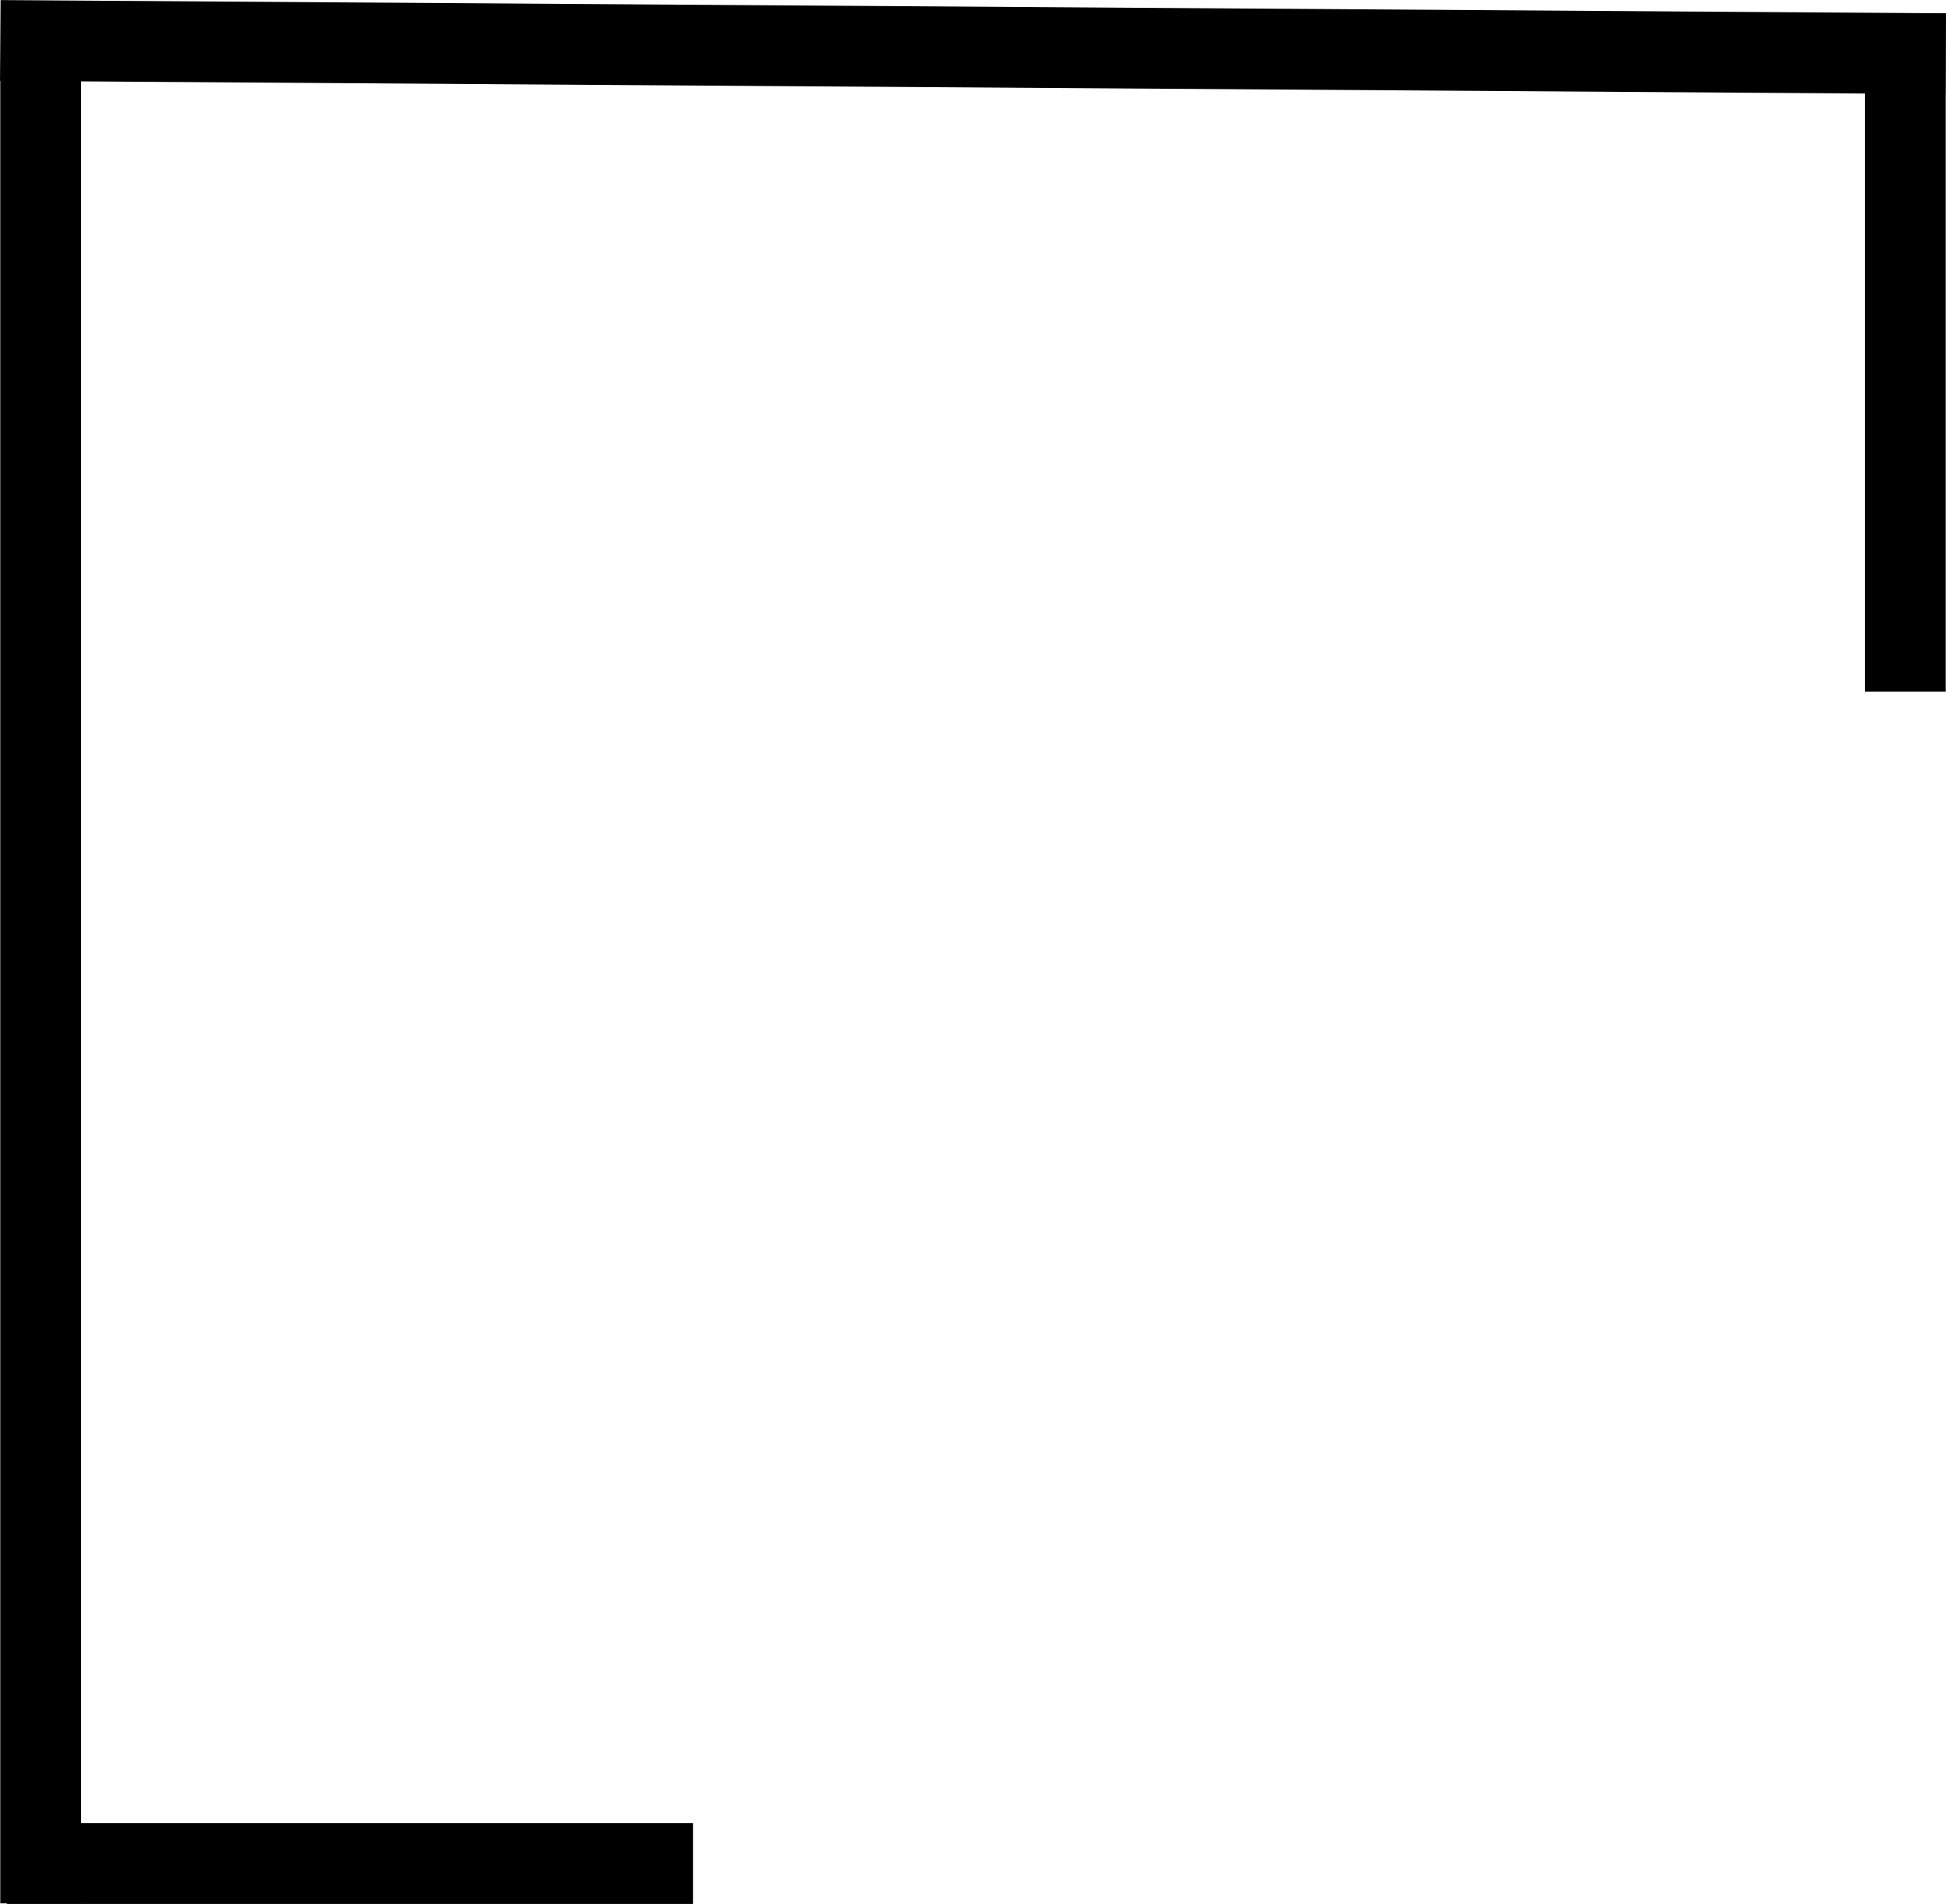
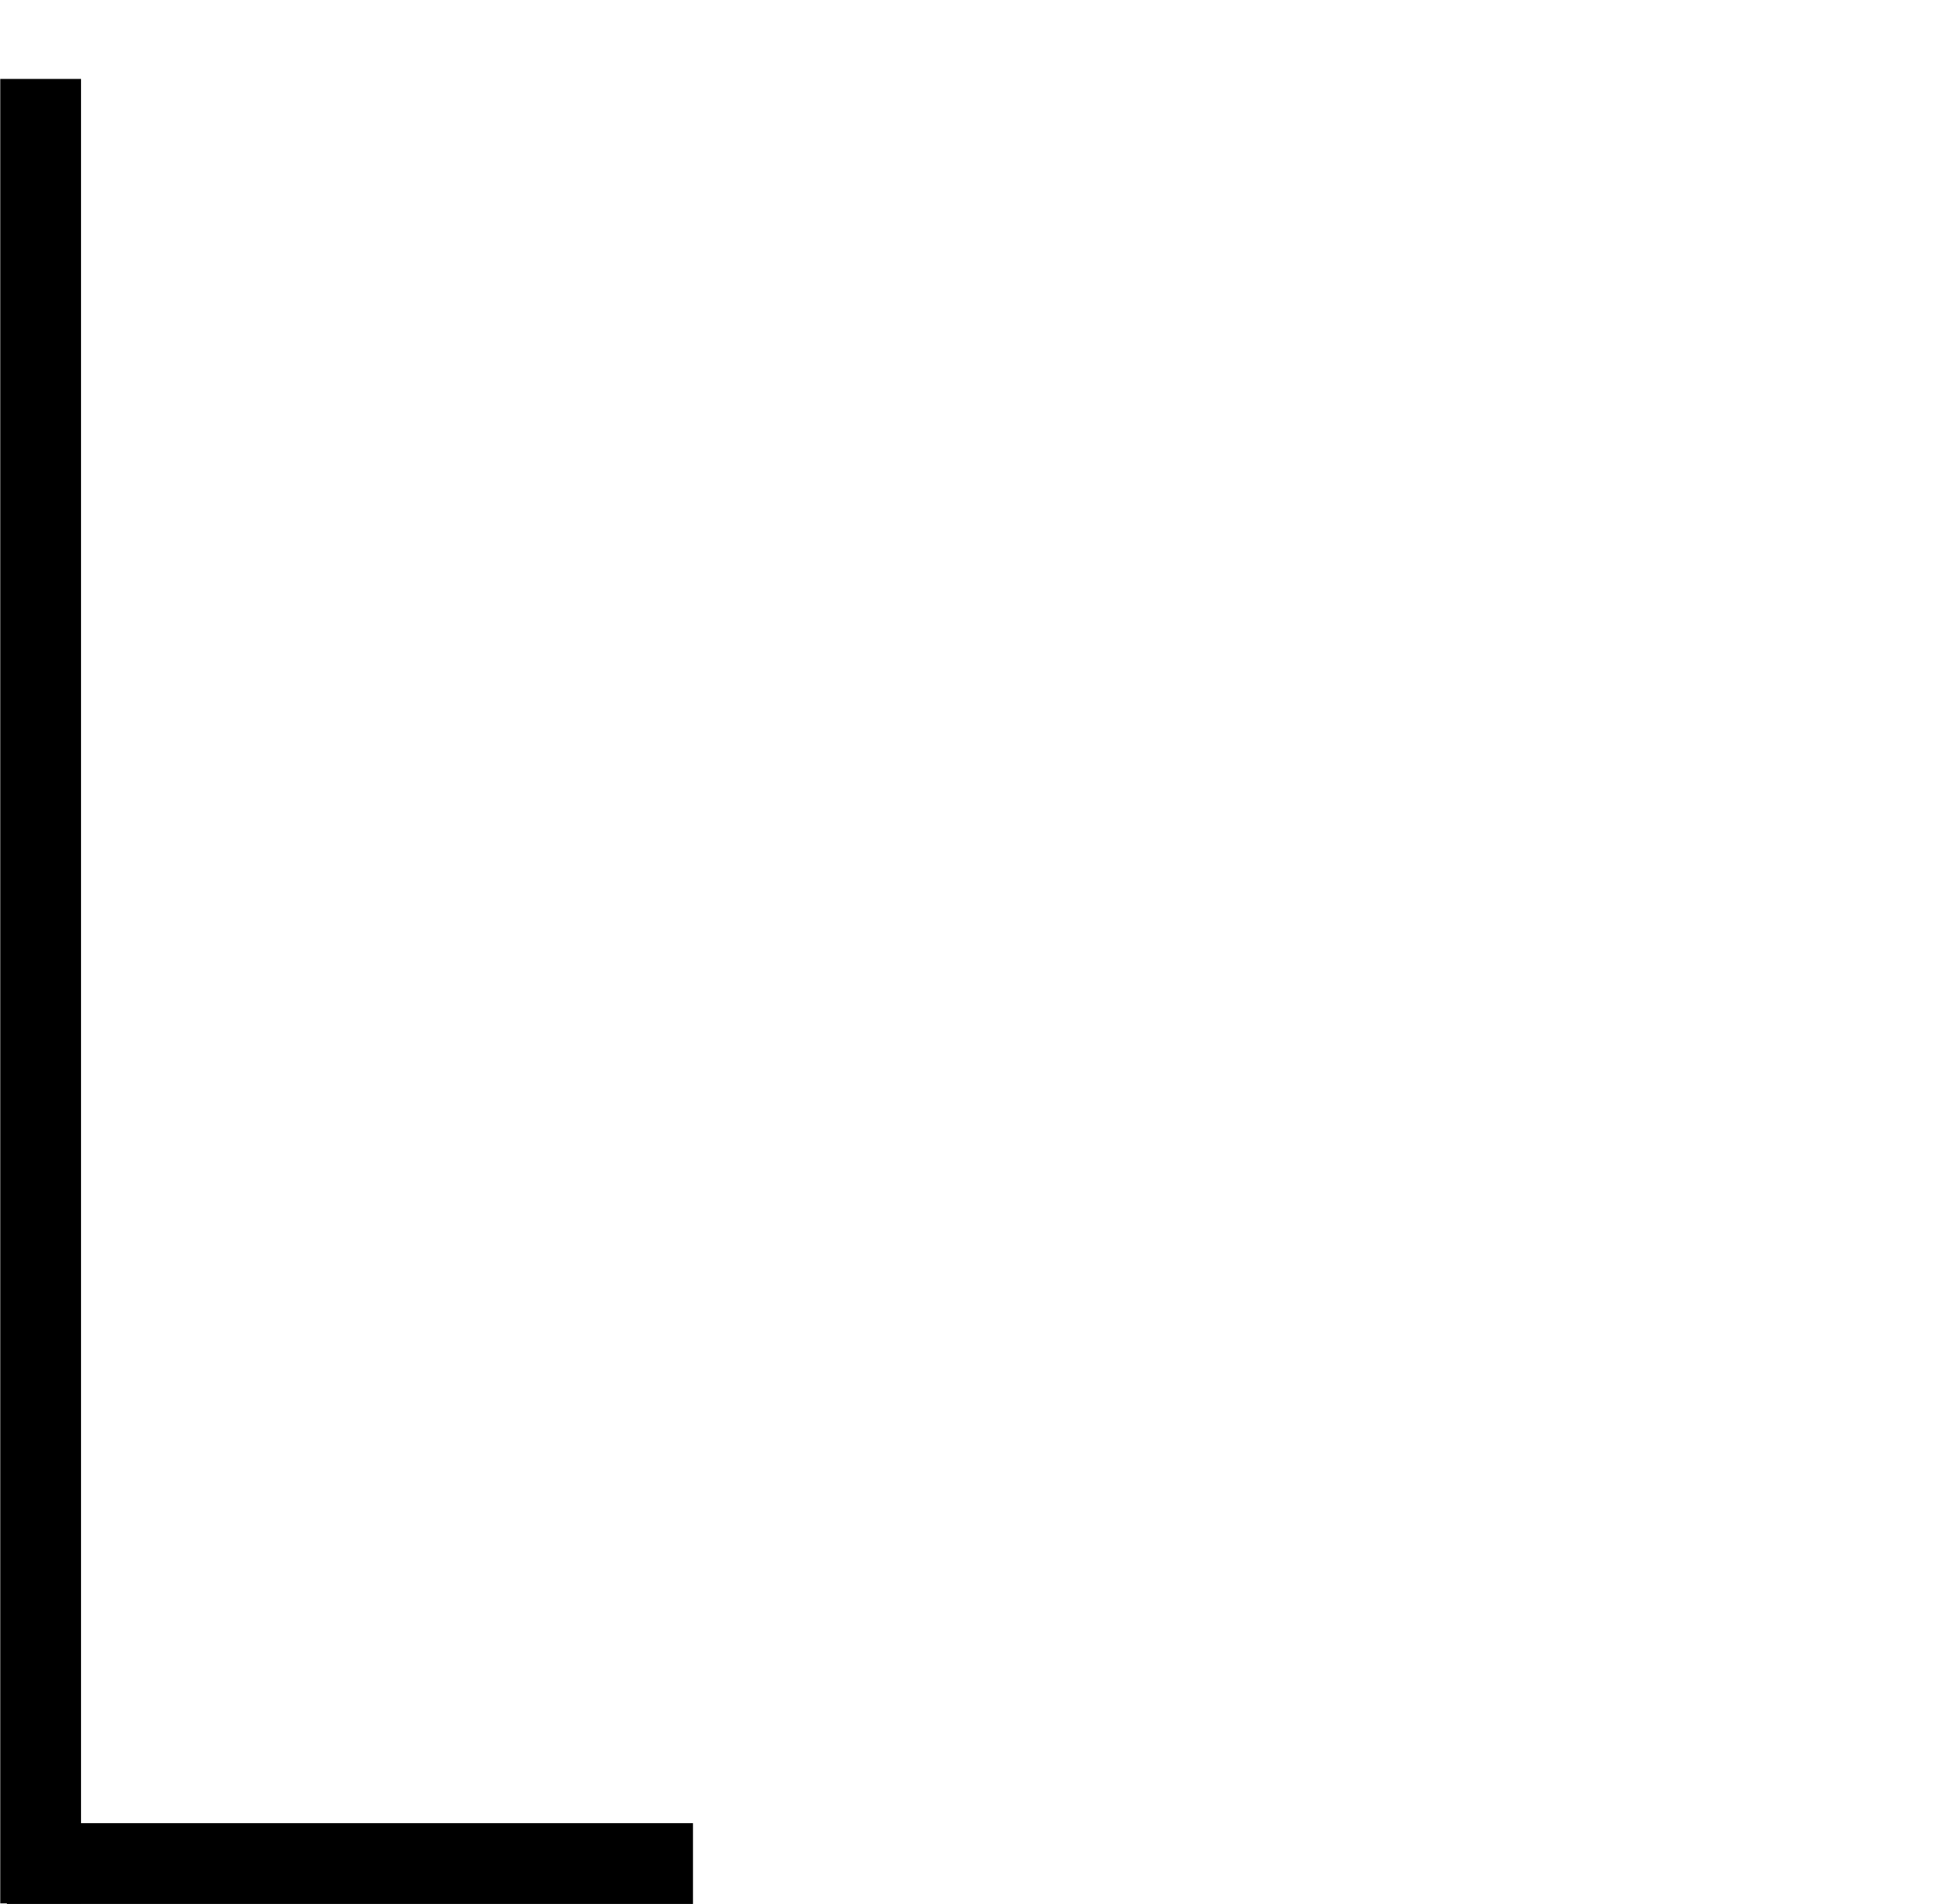
<svg xmlns="http://www.w3.org/2000/svg" viewBox="0 0 73.49 71.9">
  <title>cuadrado-hover</title>
  <g id="Capa_2" data-name="Capa 2">
    <g id="_0.1_sobre_nosotros" data-name="0.1 sobre nosotros">
      <rect x="0.26" y="68.85" width="25.91" height="3.05" />
-       <rect x="35.22" y="-34.96" width="3.05" height="73.47" transform="translate(34.72 38.51) rotate(-89.61)" />
-       <rect x="70.43" y="0.5" width="3.05" height="25.62" />
      <rect x="0.01" y="2.98" width="3.05" height="68.9" />
    </g>
  </g>
</svg>